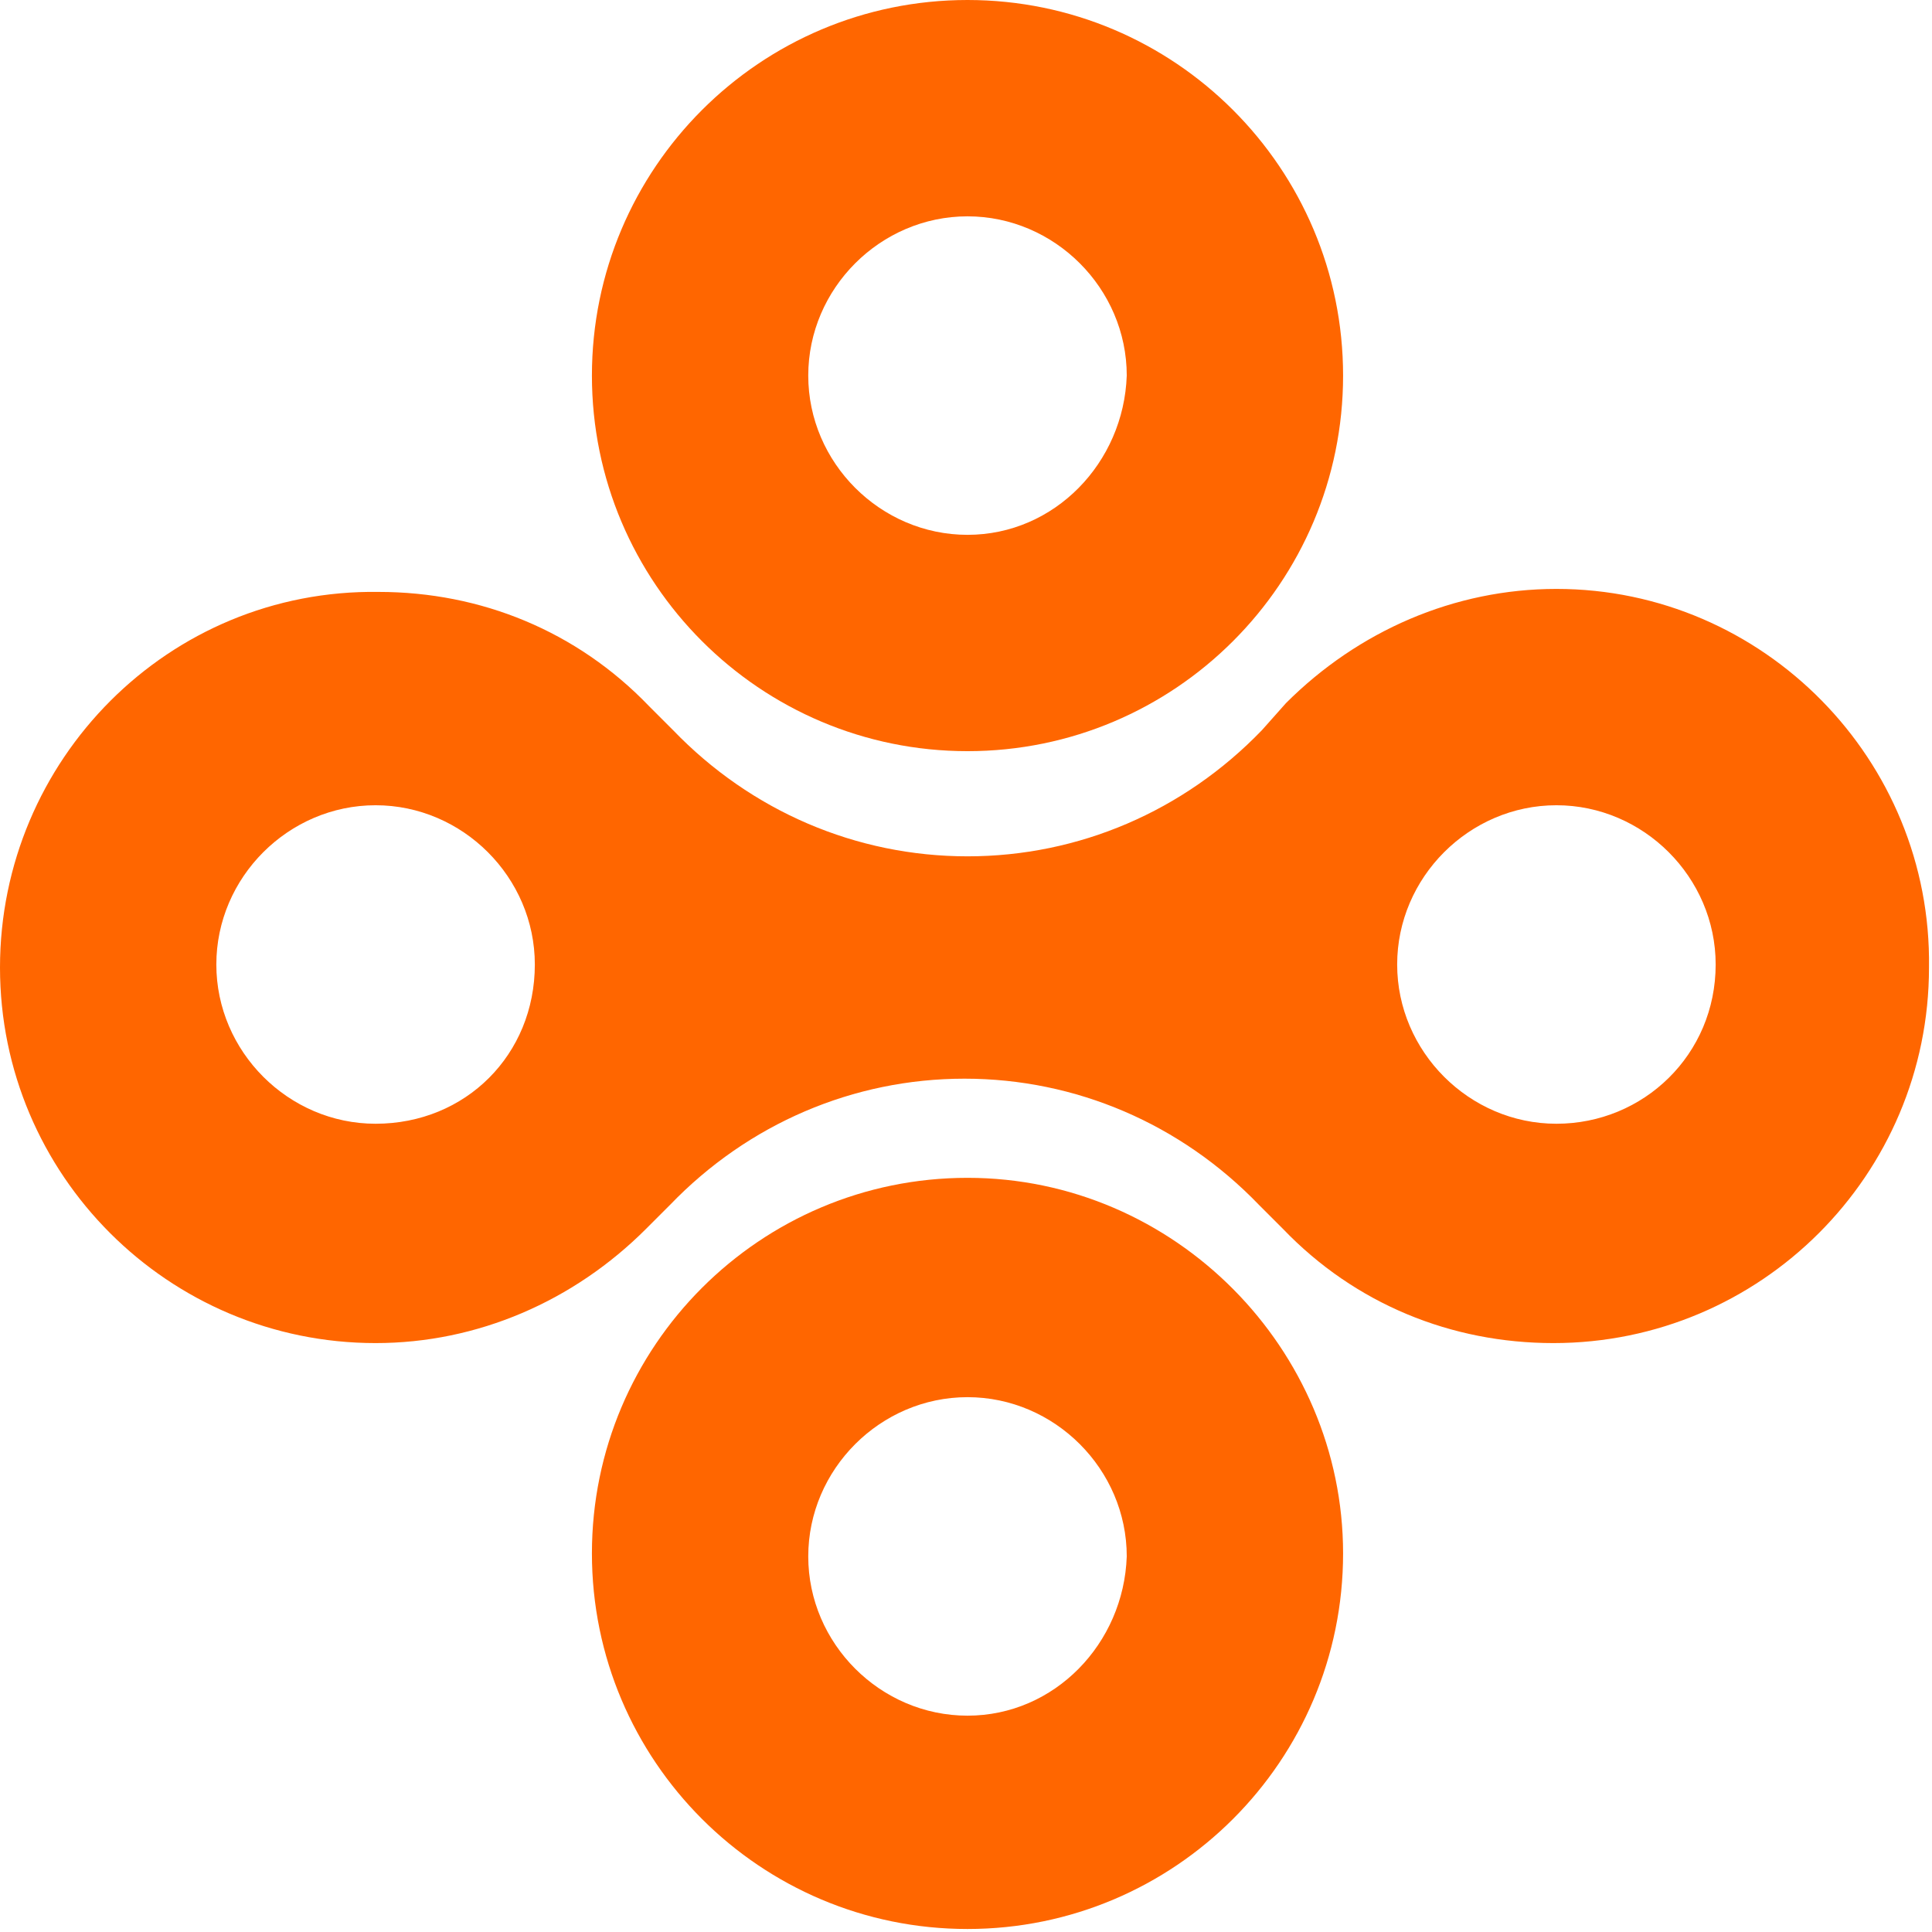
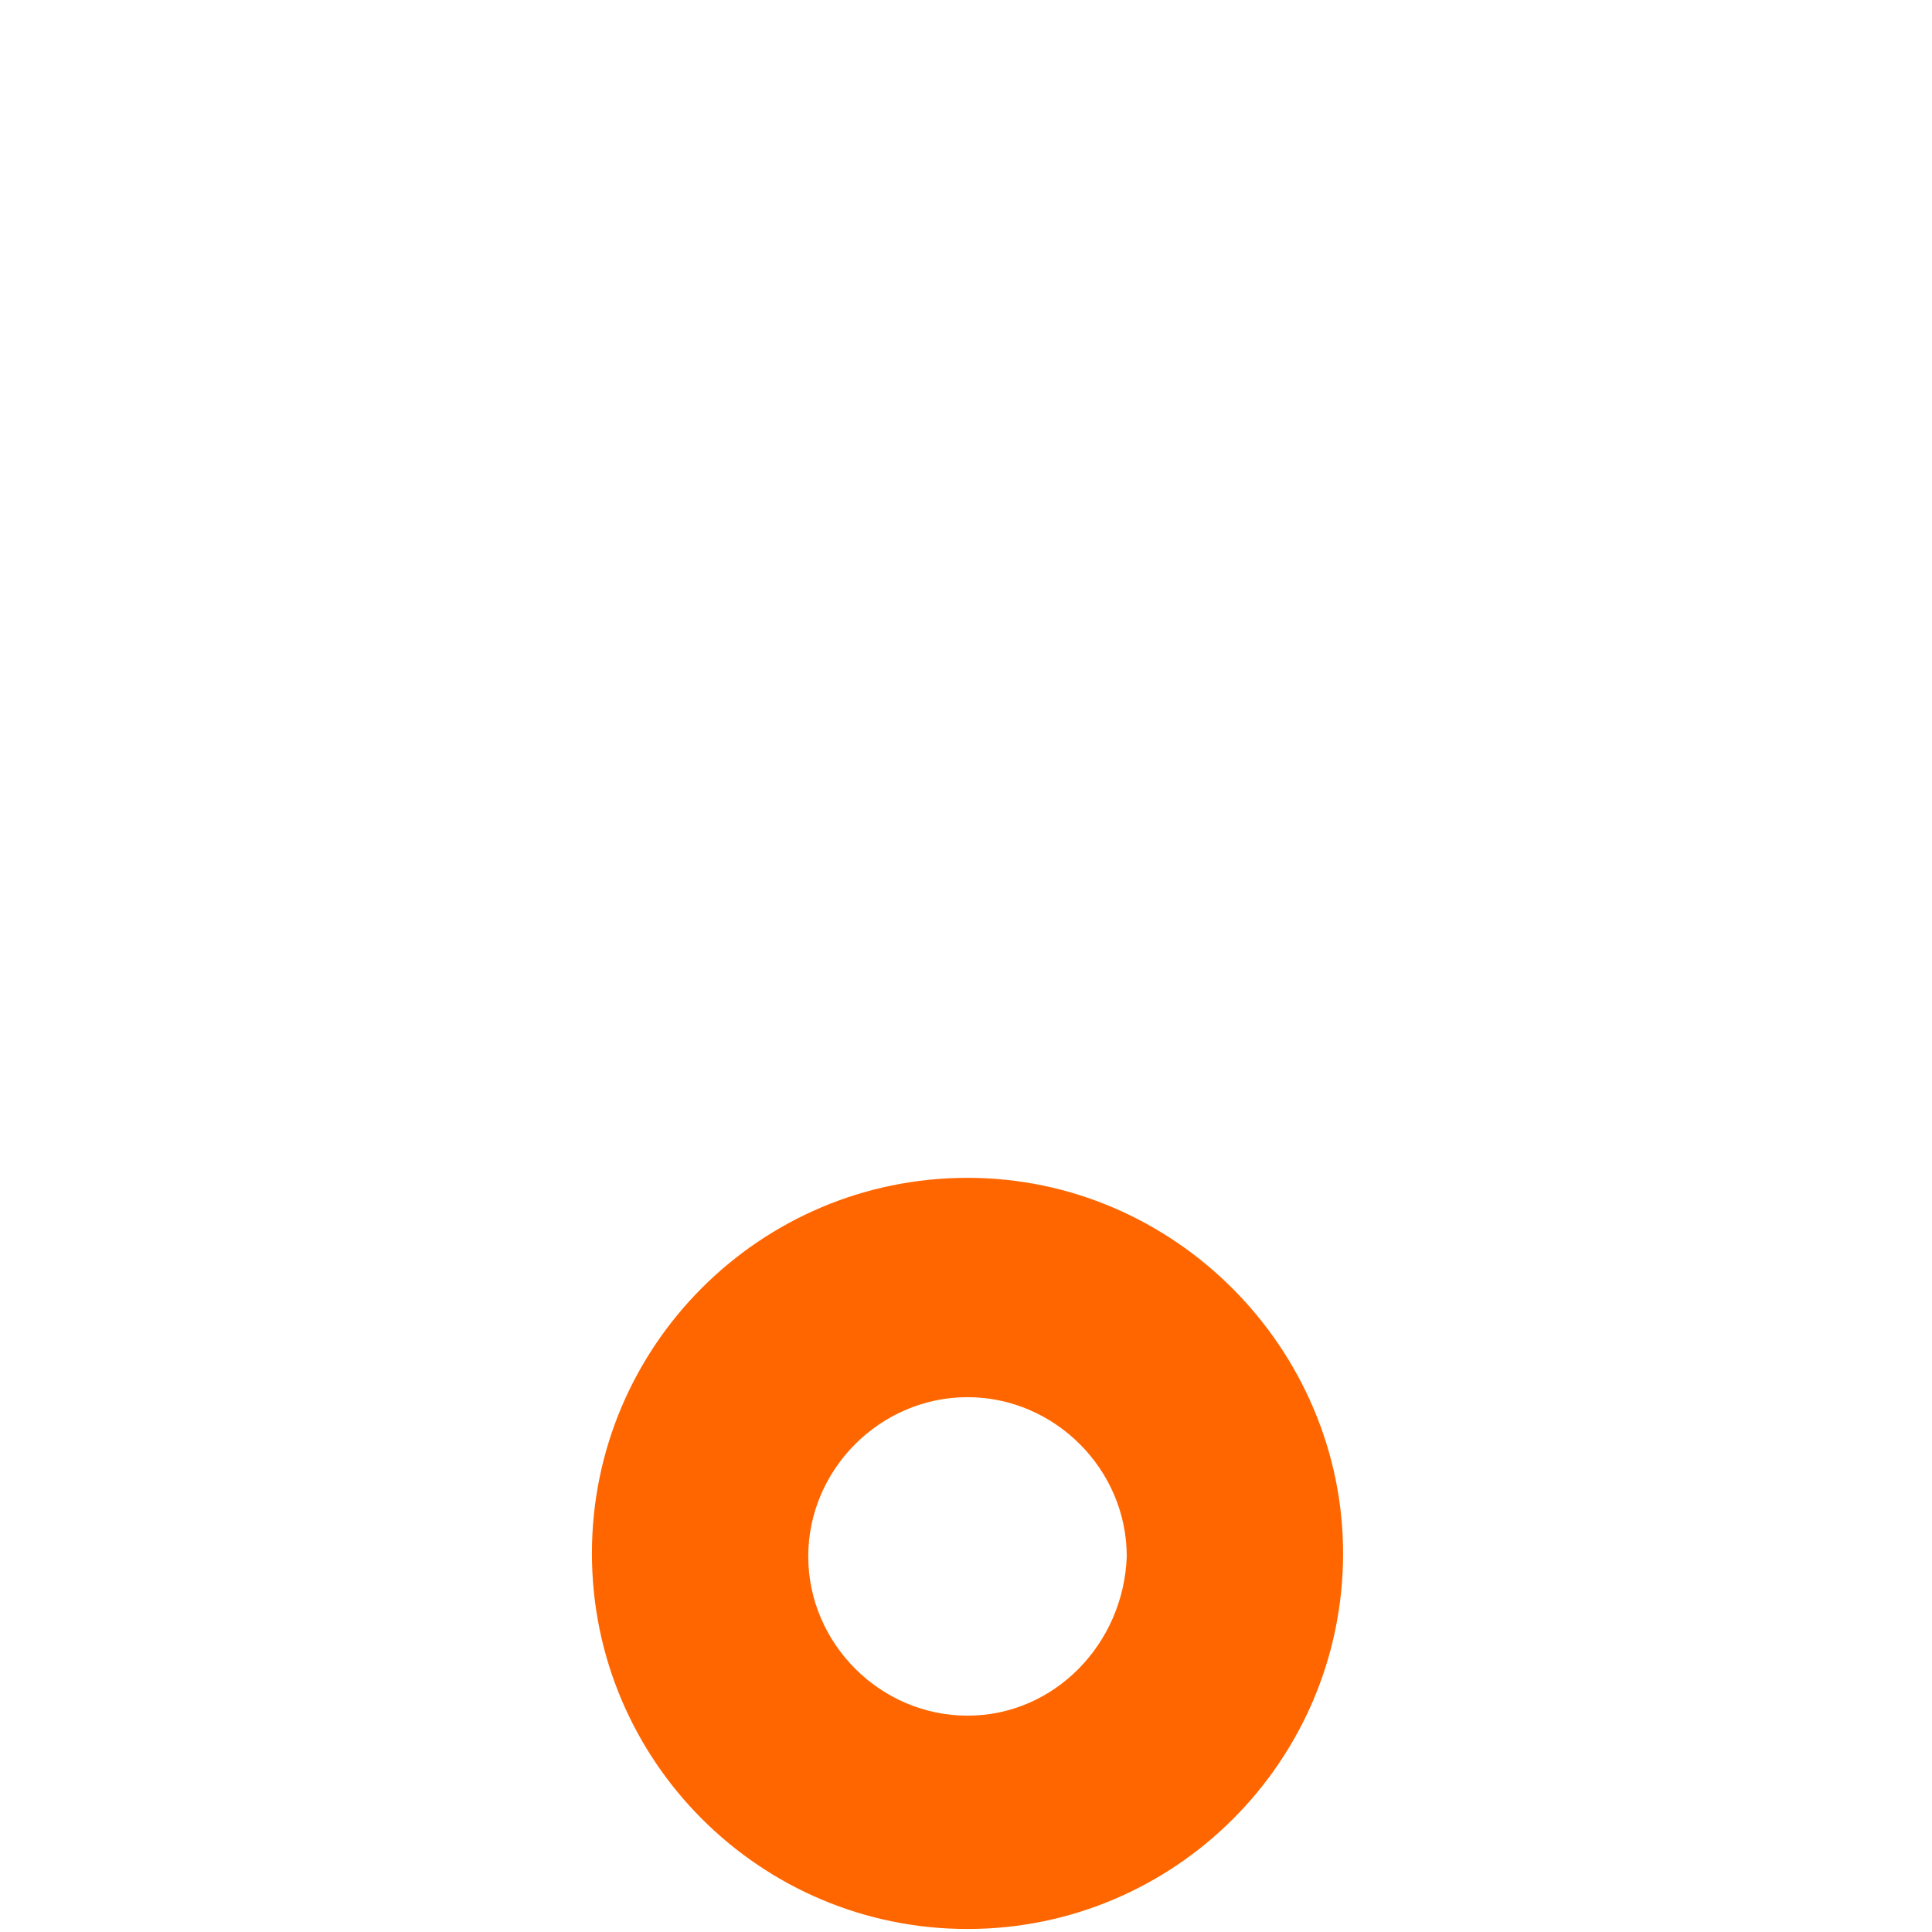
<svg xmlns="http://www.w3.org/2000/svg" version="1.1" id="Layer_1" x="0px" y="0px" viewBox="0 0 64.3 64.3" style="enable-background:new 0 0 64.3 64.3;" xml:space="preserve">
  <style type="text/css"> .st0{fill:#FF6600;} </style>
  <g>
    <g>
-       <path class="st0" d="M32.2,0c-6.9,0-12.5,5.6-12.5,12.5c0,6.9,5.6,12.5,12.5,12.5c6.9,0,12.5-5.6,12.5-12.5 C44.7,5.6,39.1,0,32.2,0z M32.2,17.8c-2.9,0-5.3-2.4-5.3-5.3c0-2.9,2.4-5.3,5.3-5.3c2.9,0,5.3,2.4,5.3,5.3 C37.4,15.4,35.1,17.8,32.2,17.8z" />
      <path class="st0" d="M32.2,39.2c-6.9,0-12.5,5.6-12.5,12.5c0,6.9,5.6,12.5,12.5,12.5c6.9,0,12.5-5.6,12.5-12.5 C44.7,44.9,39.1,39.2,32.2,39.2z M32.2,57.1c-2.9,0-5.3-2.4-5.3-5.3c0-2.9,2.4-5.3,5.3-5.3c2.9,0,5.3,2.4,5.3,5.3 C37.4,54.7,35.1,57.1,32.2,57.1z" />
-       <path class="st0" d="M51.8,19.6c-3.4,0-6.6,1.4-9,3.8L42,24.3c-2.6,2.7-6.1,4.2-9.8,4.2c-3.7,0-7.2-1.5-9.8-4.2l-0.8-0.8 c-2.4-2.5-5.6-3.8-9-3.8C5.6,19.6,0,25.3,0,32.2c0,6.9,5.6,12.5,12.5,12.5c3.4,0,6.6-1.4,9-3.8l0.8-0.8c2.6-2.7,6.1-4.2,9.8-4.2 c3.7,0,7.2,1.5,9.8,4.2l0.8,0.8c2.4,2.5,5.6,3.8,9,3.8c6.9,0,12.5-5.6,12.5-12.5C64.3,25.3,58.7,19.6,51.8,19.6z M12.5,37.4 c-2.9,0-5.3-2.4-5.3-5.3c0-2.9,2.4-5.3,5.3-5.3c2.9,0,5.3,2.4,5.3,5.3C17.8,35.1,15.5,37.4,12.5,37.4z M51.8,37.4 c-2.9,0-5.3-2.4-5.3-5.3c0-2.9,2.4-5.3,5.3-5.3c2.9,0,5.3,2.4,5.3,5.3C57.1,35.1,54.7,37.4,51.8,37.4z" />
    </g>
  </g>
</svg>